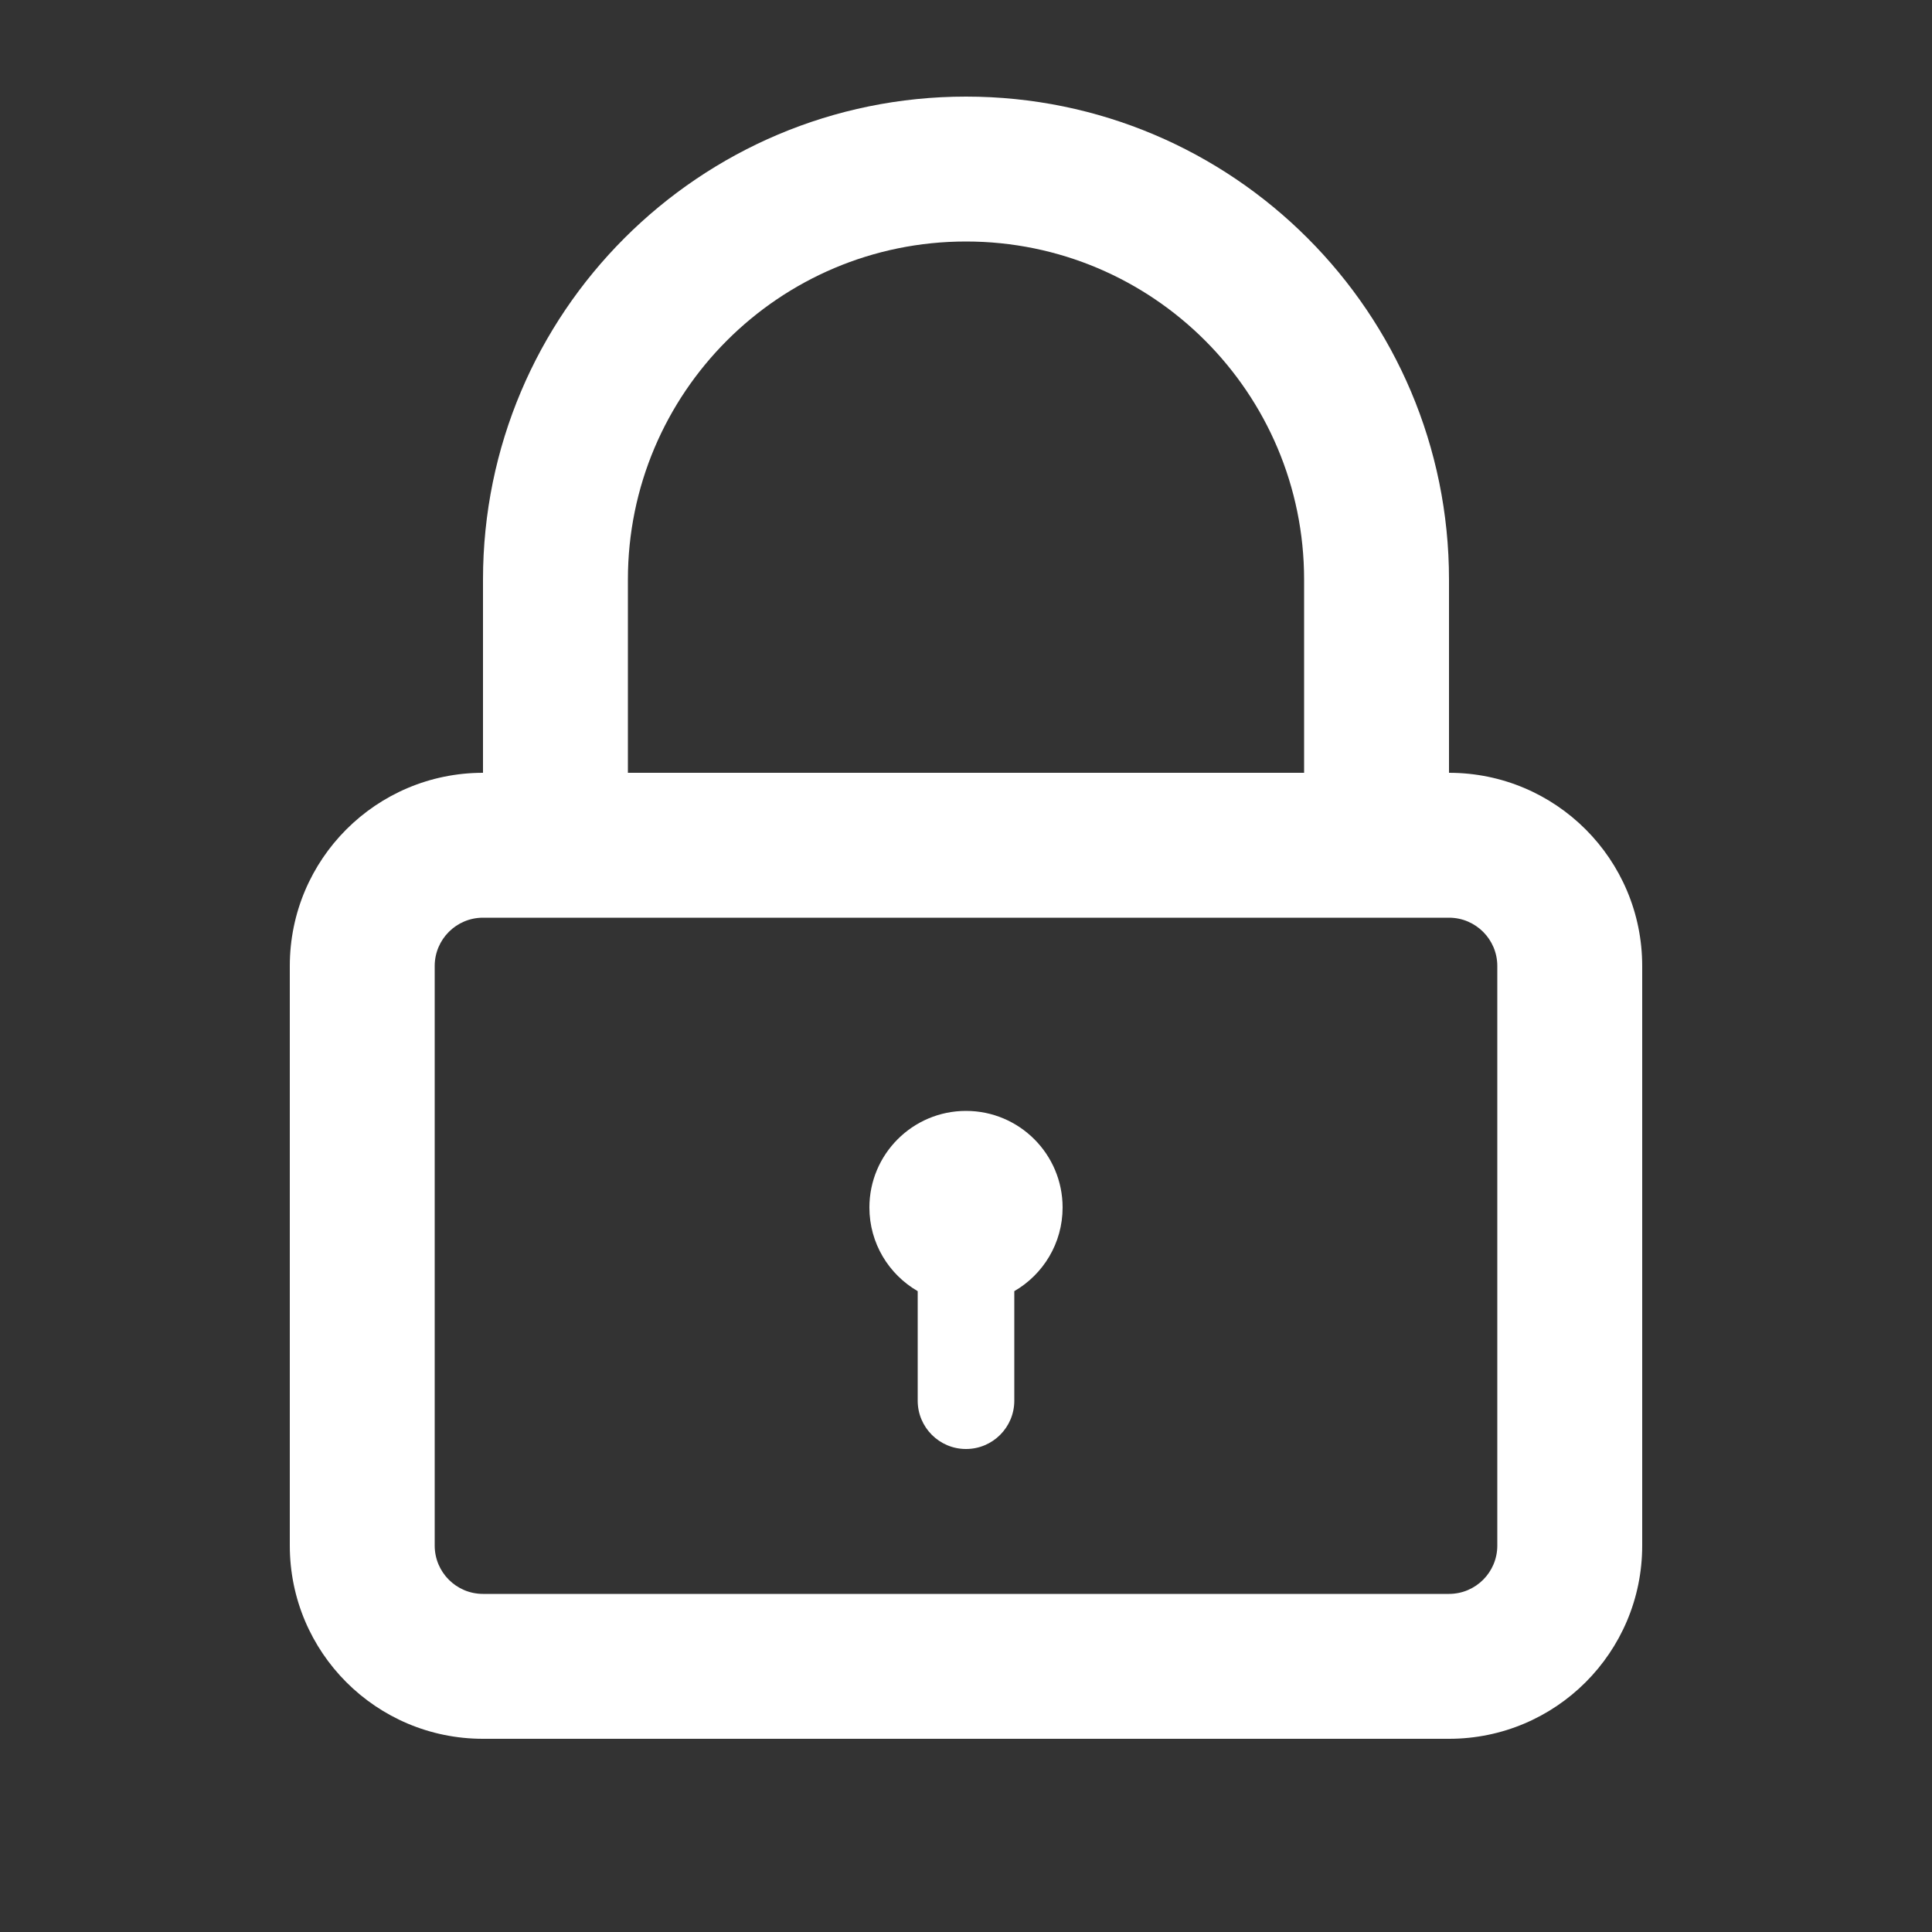
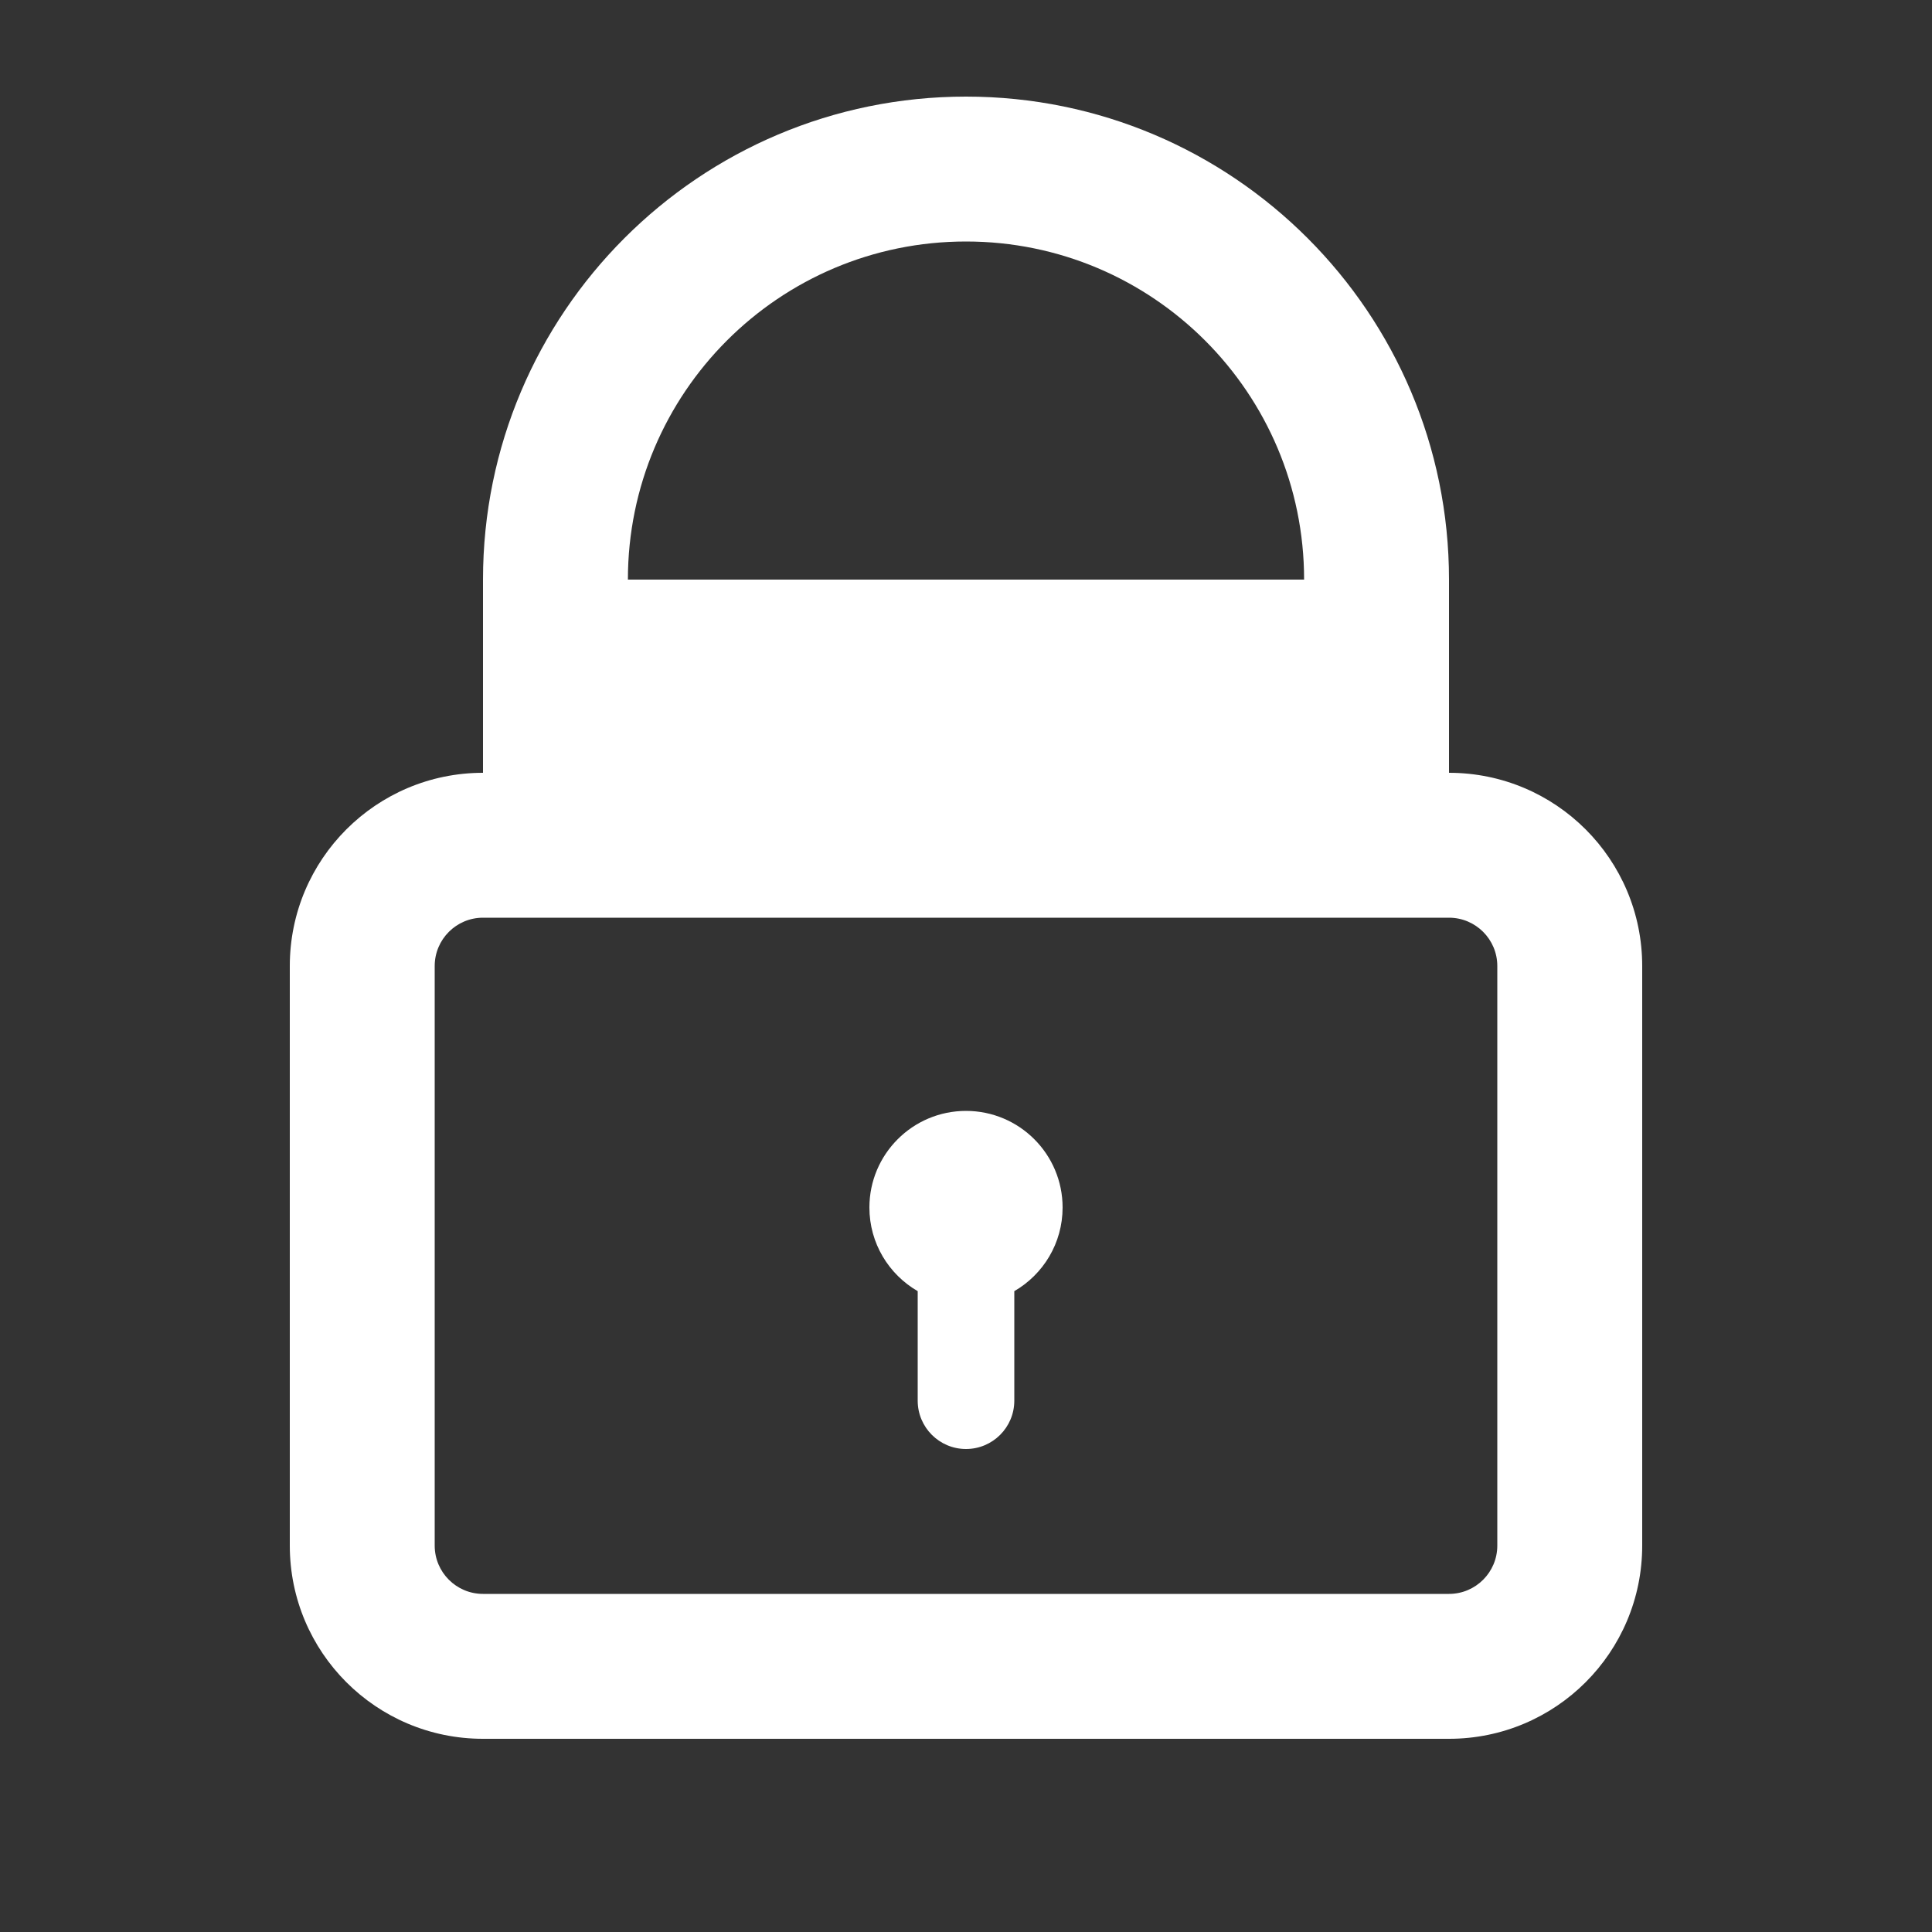
<svg xmlns="http://www.w3.org/2000/svg" width="20" height="20" viewBox="0 0 20 20" fill="none">
  <rect x="0" y="0" width="20" height="20" fill="#333333" stroke="none" />
-   <path fill-rule="evenodd" clip-rule="evenodd" d="M15 8C16.105 8 17 8.895 17 10V16C17 17.105 16.105 18 15 18H5C3.895 18 3 17.105 3 16V10C3 8.895 3.895 8 5 8V6C5 3.239 7.239 1 10 1C12.761 1 15 3.239 15 6V8ZM13.5 8V6C13.5 4.067 11.933 2.5 10 2.5C8.067 2.5 6.5 4.067 6.5 6V8H13.5ZM4.5 10C4.5 9.724 4.724 9.5 5 9.5H15C15.276 9.5 15.5 9.724 15.5 10V16C15.5 16.276 15.276 16.5 15 16.5H5C4.724 16.5 4.5 16.276 4.5 16V10ZM10.5 13.366C10.799 13.193 11 12.87 11 12.5C11 11.948 10.552 11.5 10 11.5C9.448 11.5 9 11.948 9 12.5C9 12.87 9.201 13.193 9.5 13.366V14.5C9.5 14.776 9.724 15 10 15C10.276 15 10.5 14.776 10.5 14.5V13.366Z" fill="white" />
+   <path fill-rule="evenodd" clip-rule="evenodd" d="M15 8C16.105 8 17 8.895 17 10V16C17 17.105 16.105 18 15 18H5C3.895 18 3 17.105 3 16V10C3 8.895 3.895 8 5 8V6C5 3.239 7.239 1 10 1C12.761 1 15 3.239 15 6V8ZM13.5 8V6C13.5 4.067 11.933 2.5 10 2.5C8.067 2.5 6.5 4.067 6.5 6H13.5ZM4.5 10C4.5 9.724 4.724 9.5 5 9.5H15C15.276 9.5 15.5 9.724 15.5 10V16C15.5 16.276 15.276 16.5 15 16.5H5C4.724 16.5 4.5 16.276 4.5 16V10ZM10.5 13.366C10.799 13.193 11 12.87 11 12.5C11 11.948 10.552 11.5 10 11.5C9.448 11.5 9 11.948 9 12.5C9 12.87 9.201 13.193 9.5 13.366V14.5C9.5 14.776 9.724 15 10 15C10.276 15 10.5 14.776 10.5 14.5V13.366Z" fill="white" />
</svg>